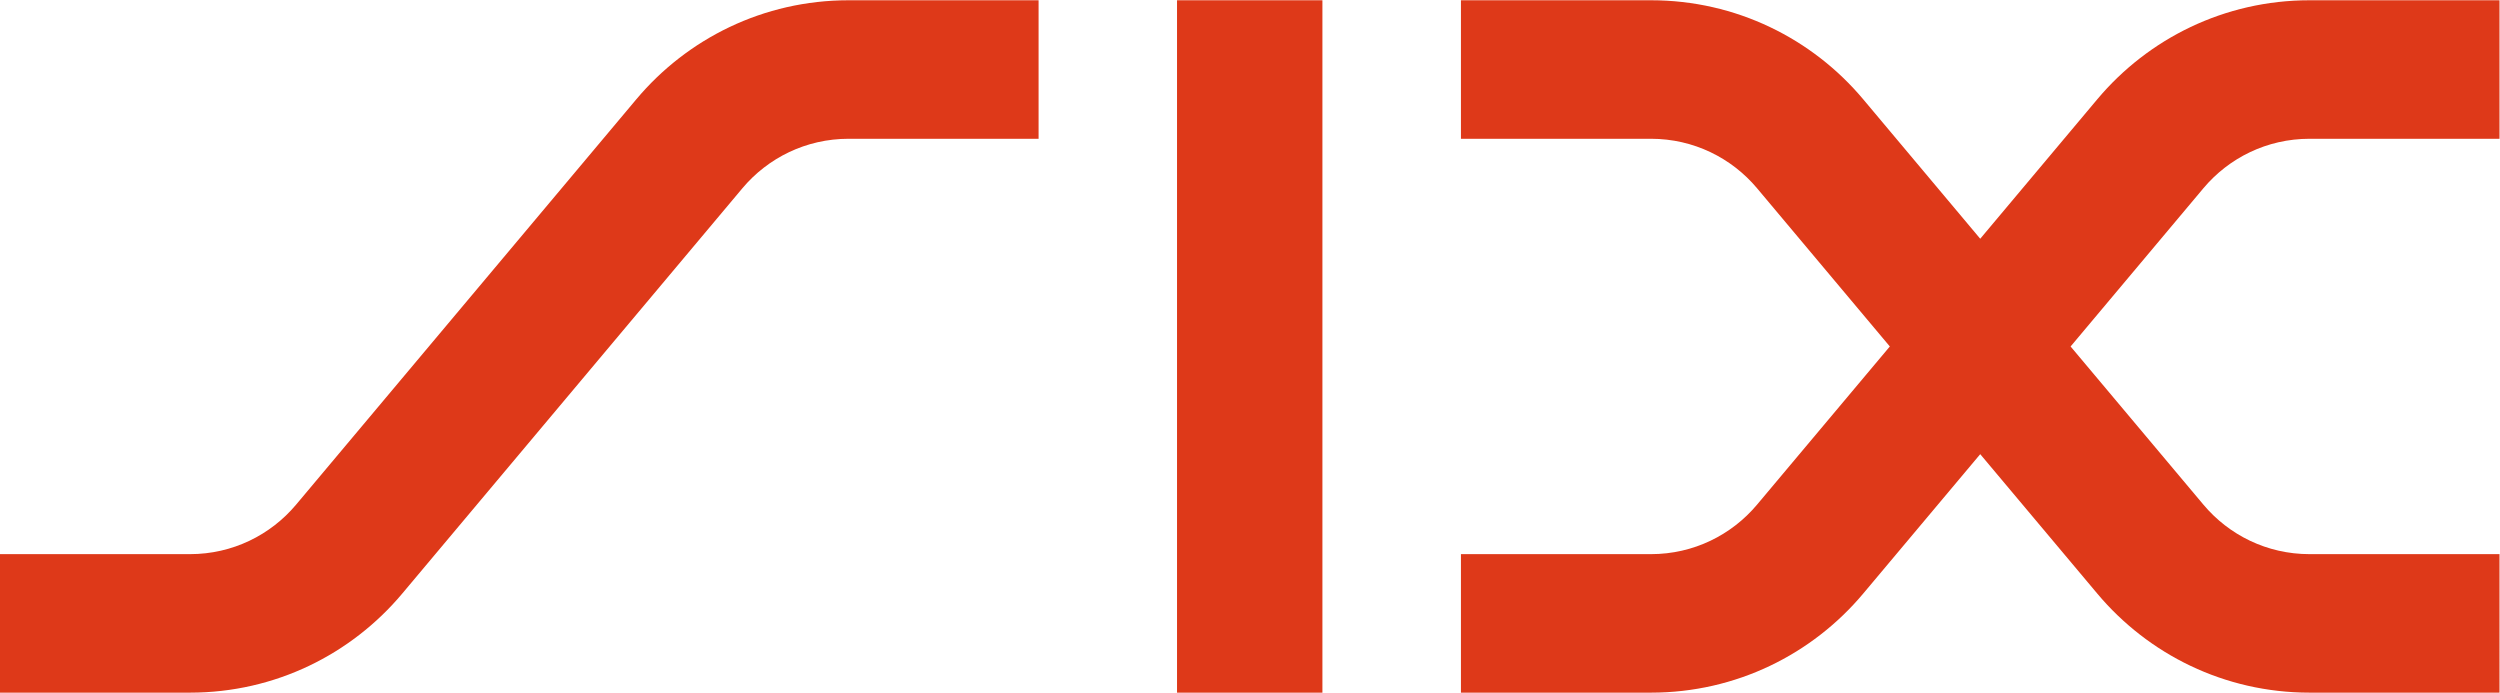
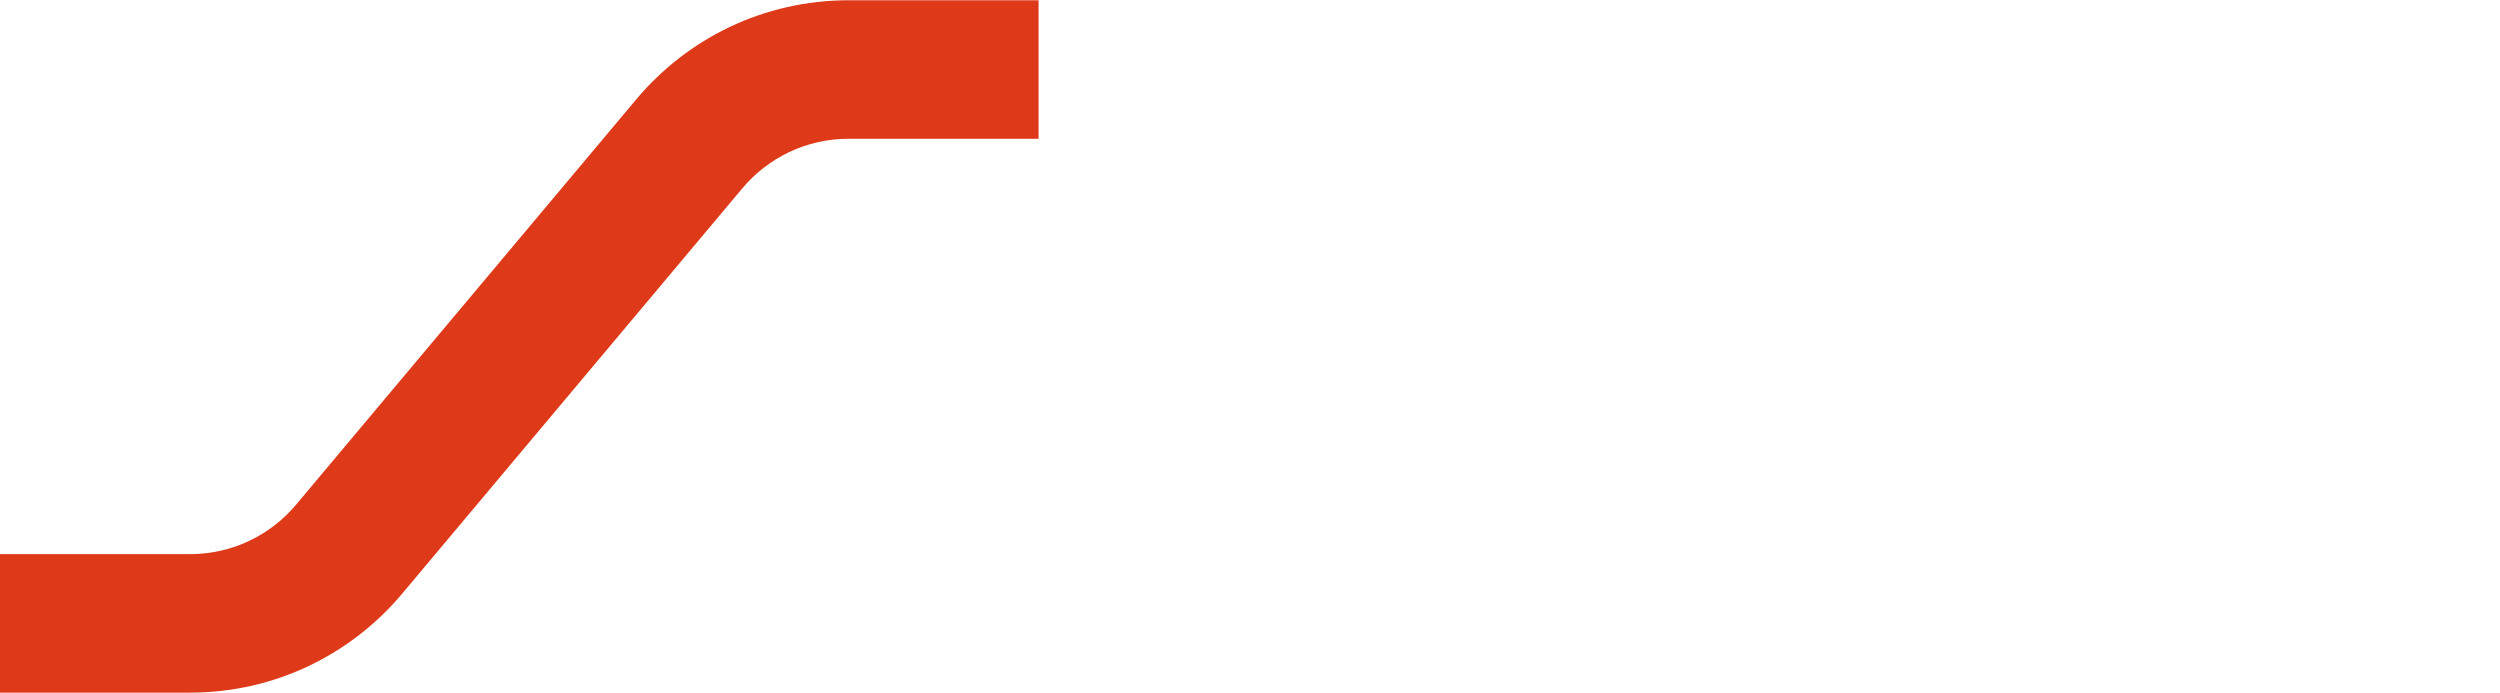
<svg xmlns="http://www.w3.org/2000/svg" xmlns:ns1="http://sodipodi.sourceforge.net/DTD/sodipodi-0.dtd" xmlns:ns2="http://www.inkscape.org/namespaces/inkscape" version="1.1" id="svg2" width="109.147" height="30.24" viewBox="0 0 109.147 30.24" ns1:docname="SIX_logo_a4_rgb.eps">
  <defs id="defs6" />
  <ns1:namedview id="namedview4" pagecolor="#ffffff" bordercolor="#000000" borderopacity="0.25" ns2:showpageshadow="2" ns2:pageopacity="0.0" ns2:pagecheckerboard="0" ns2:deskcolor="#d1d1d1" />
  <g id="g8" ns2:groupmode="layer" ns2:label="ink_ext_XXXXXX" transform="matrix(1.333,0,0,-1.333,0,30.24)">
    <g id="g10" transform="scale(0.1)">
      <path d="m 208.434,194.367 c 16.64,19.813 41.582,32.403 69.492,32.403 h 62.234 v -45.364 h -62.234 c -13.957,0 -26.438,-6.289 -34.758,-16.191 L 131.715,32.414 C 115.074,12.59 90.137,0 62.23,0 H 0 v 45.363 h 62.23 c 13.945,0 26.418,6.289 34.738,16.199 L 208.434,194.367" style="fill:#de3919;fill-opacity:1;fill-rule:nonzero;stroke:none" id="path12" />
-       <path d="m 385.504,0 h 47.617 V 226.77 H 385.504 V 0" style="fill:#de3919;fill-opacity:1;fill-rule:nonzero;stroke:none" id="path14" />
-       <path d="m 610.219,194.367 38.351,-45.703 38.36,45.703 c 16.64,19.813 41.59,32.403 69.492,32.403 h 62.226 v -45.364 h -62.226 c -13.965,0 -26.426,-6.289 -34.746,-16.191 l -43.508,-51.836 43.508,-51.816 c 8.32,-9.91 20.781,-16.199 34.746,-16.199 h 62.226 V 0 H 756.422 C 728.52,0 703.57,12.59 686.93,32.414 L 648.57,78.106 610.219,32.414 C 593.578,12.59 568.629,0 540.738,0 h -62.246 v 45.363 h 62.246 c 13.946,0 26.407,6.289 34.727,16.199 l 43.496,51.816 -43.496,51.836 c -8.32,9.902 -20.781,16.191 -34.727,16.191 h -62.246 v 45.364 h 62.246 c 27.891,0 52.84,-12.59 69.481,-32.403" style="fill:#de3919;fill-opacity:1;fill-rule:nonzero;stroke:none" id="path16" />
    </g>
  </g>
</svg>